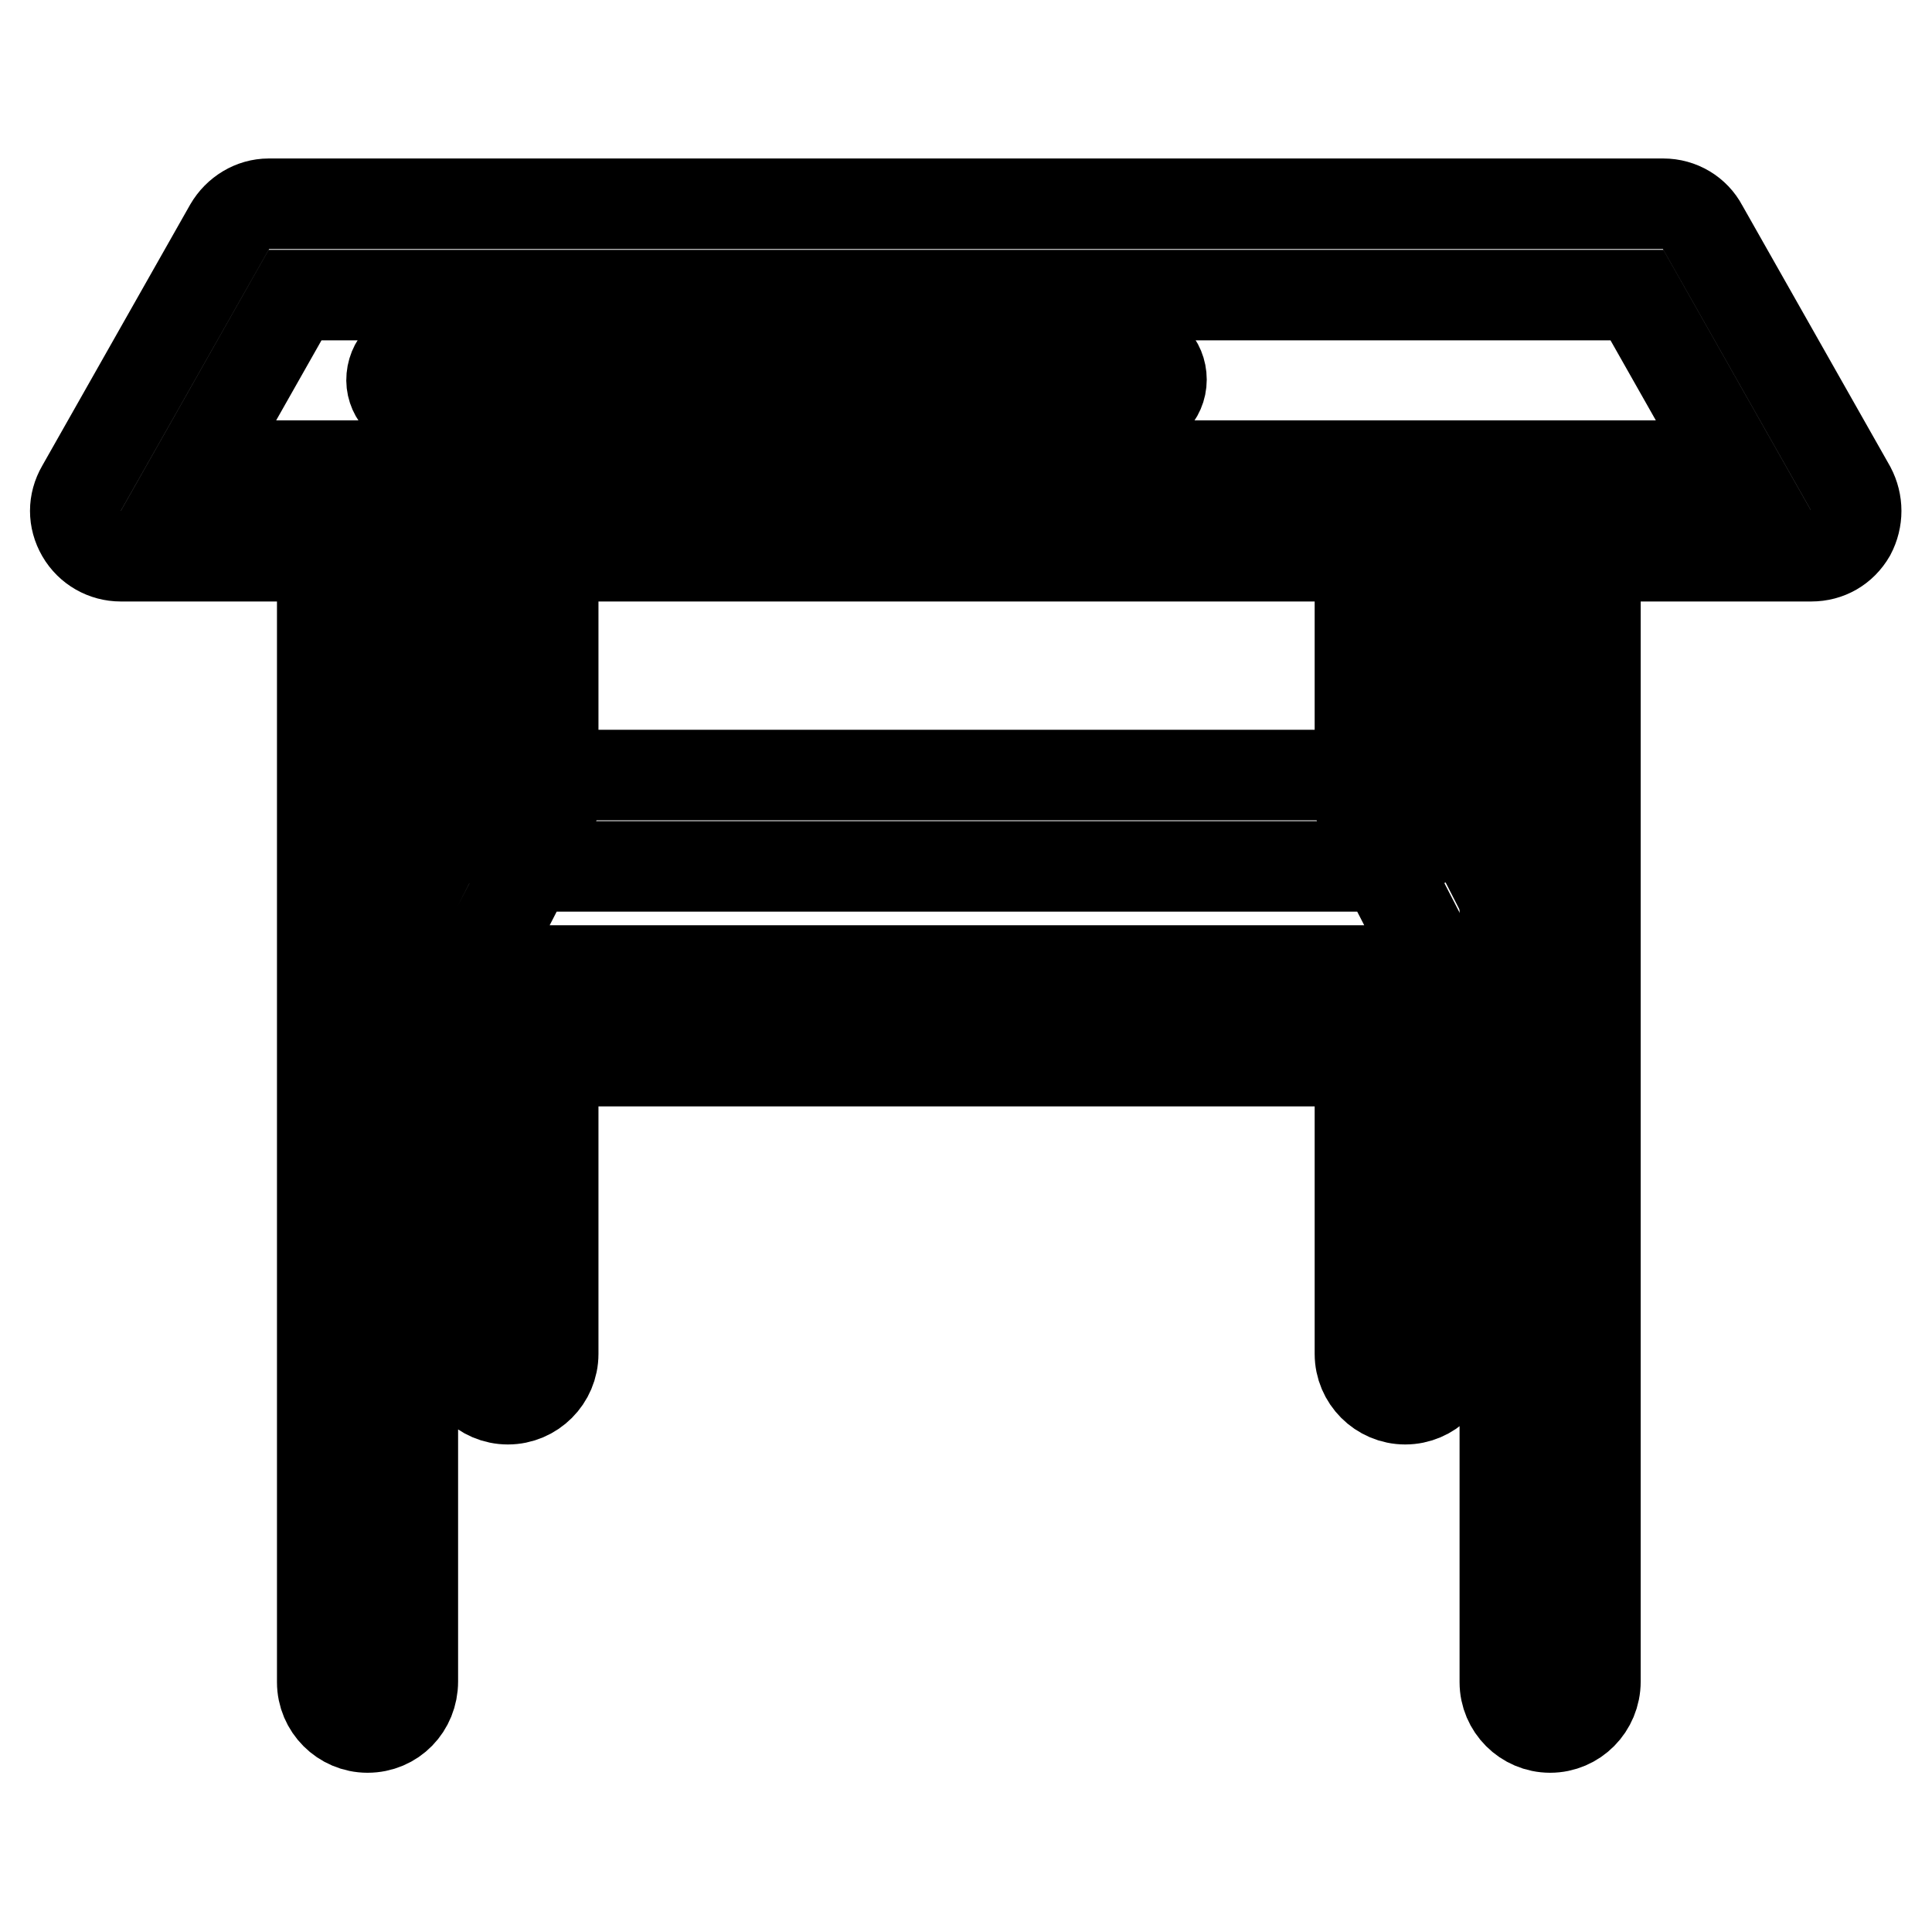
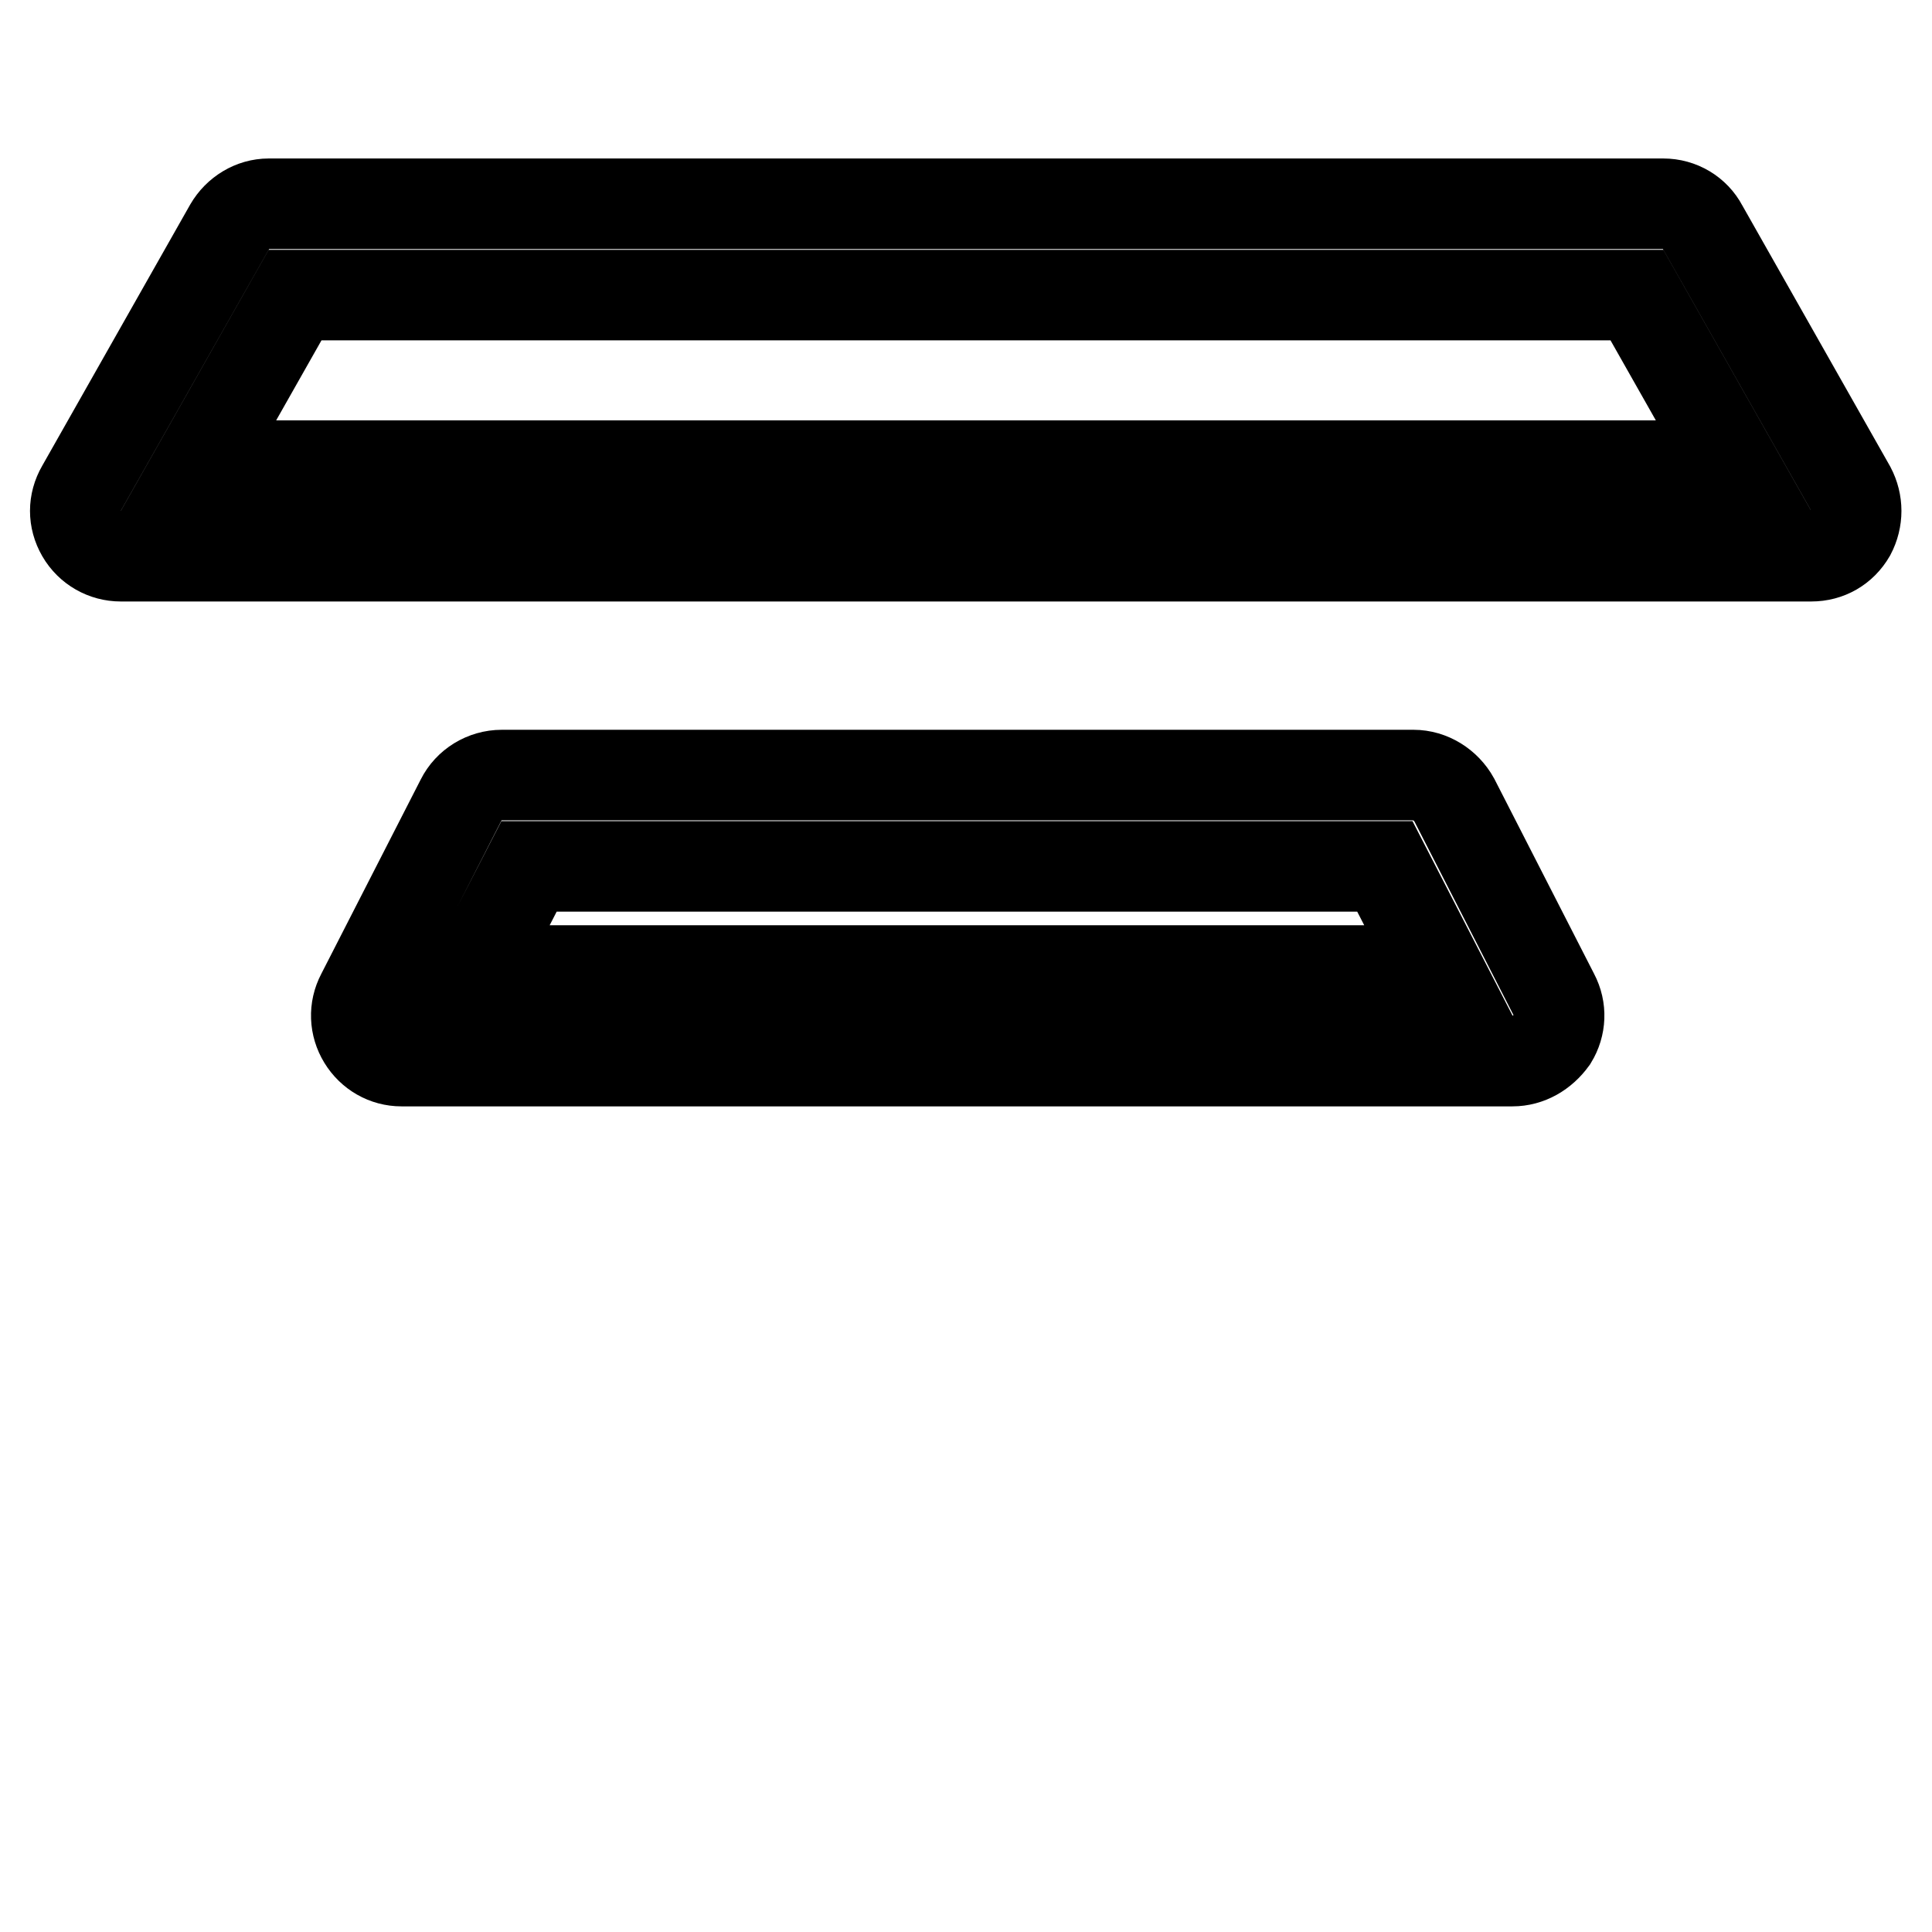
<svg xmlns="http://www.w3.org/2000/svg" version="1.1" x="0px" y="0px" viewBox="0 0 256 256" enable-background="new 0 0 256 256" xml:space="preserve">
  <g>
    <path stroke-width="12" fill-opacity="0" stroke="#000000" d="M240,73.7H16c-2.1,0-4.1-1.1-5.2-3c-1.1-1.9-1.1-4.1,0-6l19.6-34.6c1.1-1.9,3.1-3.1,5.2-3.1h184.8 c2.2,0,4.2,1.2,5.2,3.1l19.6,34.6c1,1.9,1,4.1,0,6C244.1,72.6,242.2,73.7,240,73.7z M26.3,61.7h203.4l-12.8-22.6H39.1L26.3,61.7z  M200.4,140.6H53.2c-2.1,0-4-1.1-5.1-2.9c-1.1-1.8-1.2-4-0.2-5.9l13.2-25.8c1-2,3.1-3.3,5.4-3.3h120.8c2.2,0,4.3,1.3,5.4,3.3 l13.2,25.8c1,1.9,0.9,4.1-0.2,5.9C204.4,139.5,202.5,140.6,200.4,140.6L200.4,140.6z M63,128.6h127.6l-7.1-13.8H70.1L63,128.6z" />
-     <path stroke-width="12" fill-opacity="0" stroke="#000000" d="M186.2,112.2c-3.3,0-6-2.7-6-6V68.5c0-3.3,2.7-6,6-6c3.3,0,6,2.7,6,6v37.7 C192.2,109.5,189.5,112.2,186.2,112.2z M186.2,185.4c-3.3,0-6-2.7-6-6v-41.6c0-3.3,2.7-6,6-6c3.3,0,6,2.7,6,6v41.6 C192.2,182.7,189.5,185.4,186.2,185.4L186.2,185.4z M67.3,112.2c-3.3,0-6-2.7-6-6V68.5c0-3.3,2.7-6,6-6c3.3,0,6,2.7,6,6v37.7 C73.3,109.5,70.6,112.2,67.3,112.2z M67.3,185.4c-3.3,0-6-2.7-6-6v-41.6c0-3.3,2.7-6,6-6c3.3,0,6,2.7,6,6v41.6 C73.3,182.7,70.6,185.4,67.3,185.4L67.3,185.4z M205.4,228.9c-3.3,0-6-2.7-6-6V68.7c0-3.3,2.7-6,6-6c3.3,0,6,2.7,6,6v154.1 C211.4,226.2,208.7,228.9,205.4,228.9z M48.7,228.9c-3.3,0-6-2.7-6-6V68.7c0-3.3,2.7-6,6-6s6,2.7,6,6v154.1 C54.7,226.2,52.1,228.9,48.7,228.9z M61,54.6c-0.1,0-0.2,0-0.3,0l-5.2-0.4c-2.2-0.2-3.8-2.1-3.6-4.2c0.2-2.2,2.1-3.8,4.2-3.6 l5.2,0.4c2.2,0.2,3.8,2.1,3.6,4.2C64.7,53,63,54.6,61,54.6L61,54.6z M149.9,54.2H74.2c-2.2,0-3.9-1.7-3.9-3.9s1.7-3.9,3.9-3.9H150 c2.2,0,3.9,1.7,3.9,3.9S152.1,54.2,149.9,54.2z" />
  </g>
</svg>